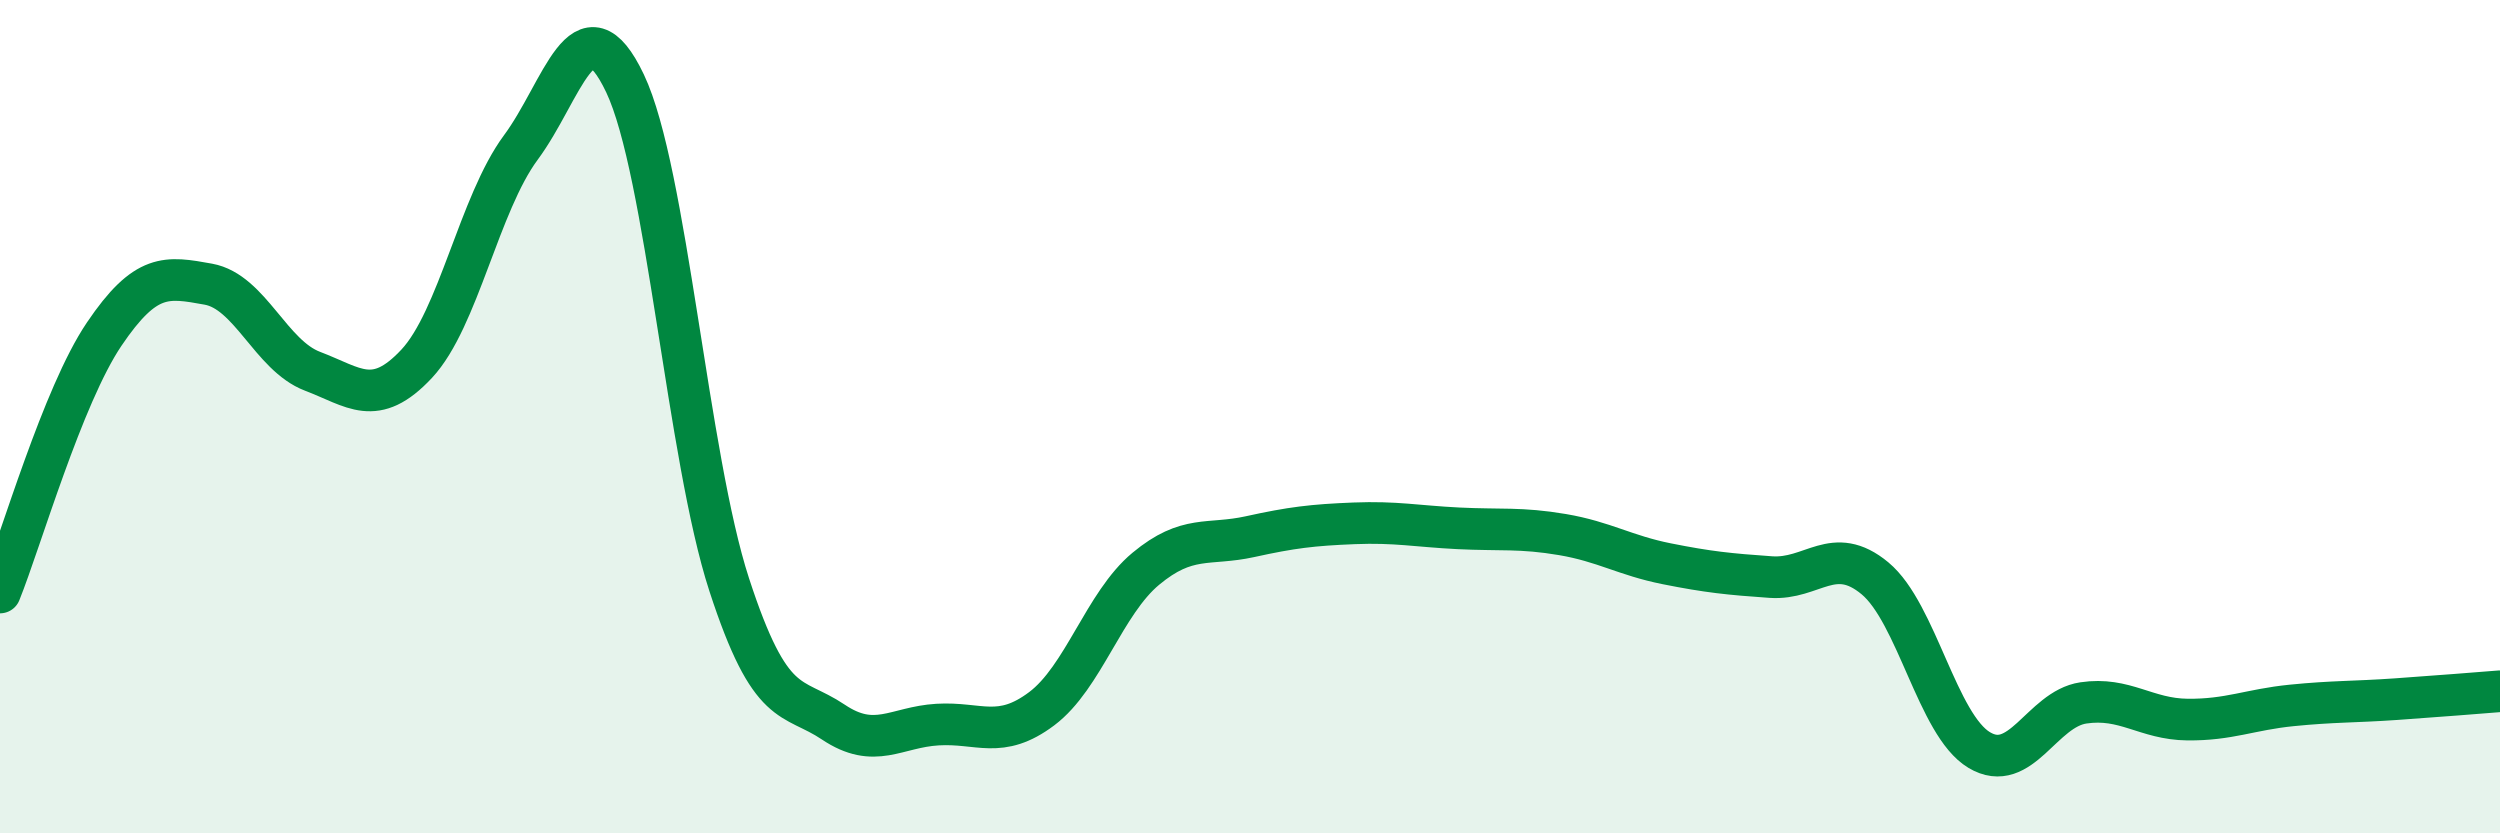
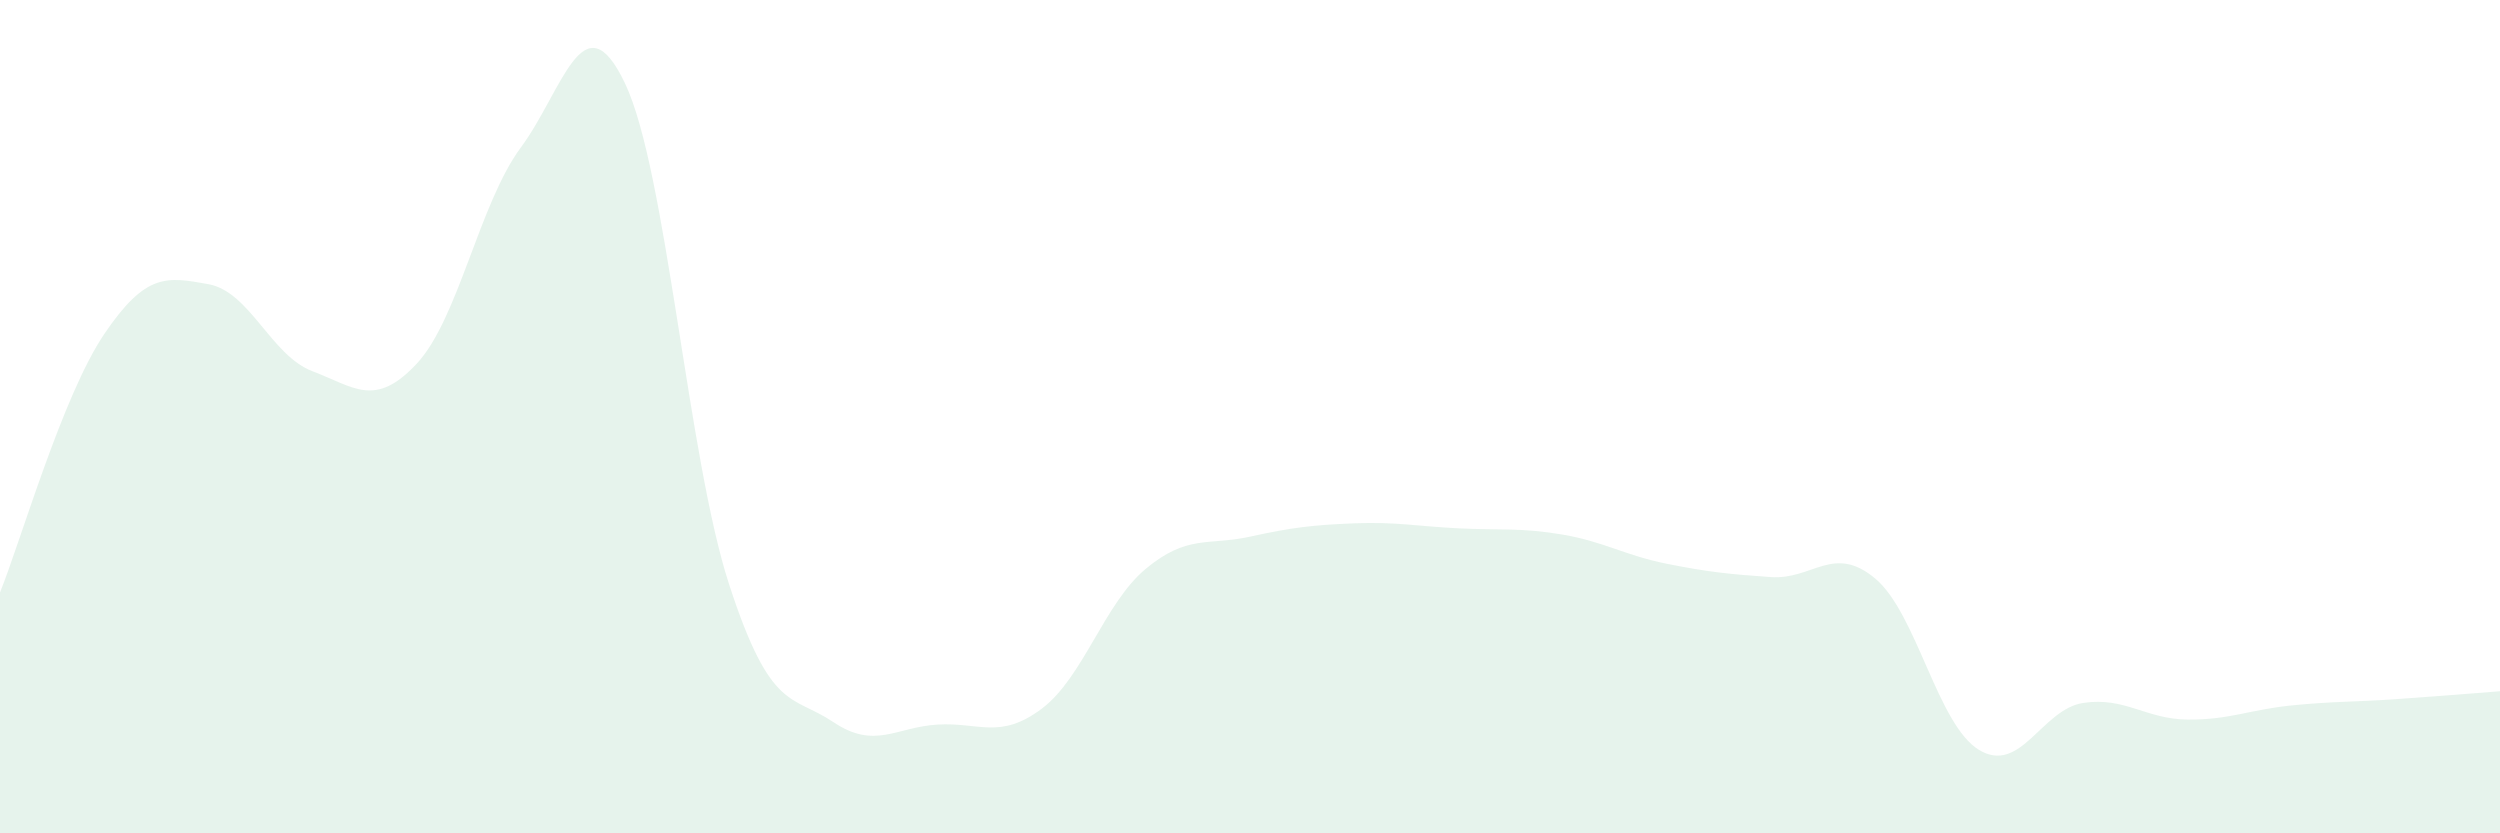
<svg xmlns="http://www.w3.org/2000/svg" width="60" height="20" viewBox="0 0 60 20">
  <path d="M 0,14.22 C 0.5,12.98 1.5,9.5 2.5,8.02 C 3.5,6.54 4,6.64 5,6.82 C 6,7 6.5,8.53 7.5,8.91 C 8.5,9.29 9,9.8 10,8.73 C 11,7.66 11.5,4.89 12.5,3.54 C 13.5,2.19 14,-0.1 15,2 C 16,4.1 16.5,10.96 17.5,14.03 C 18.5,17.1 19,16.66 20,17.33 C 21,18 21.5,17.45 22.5,17.39 C 23.5,17.33 24,17.76 25,17.01 C 26,16.26 26.5,14.48 27.5,13.65 C 28.5,12.82 29,13.1 30,12.88 C 31,12.66 31.5,12.6 32.5,12.56 C 33.5,12.52 34,12.63 35,12.68 C 36,12.73 36.5,12.66 37.5,12.83 C 38.5,13 39,13.33 40,13.53 C 41,13.73 41.5,13.78 42.5,13.85 C 43.5,13.92 44,13.05 45,13.88 C 46,14.71 46.5,17.4 47.5,18 C 48.5,18.6 49,17.02 50,16.87 C 51,16.72 51.5,17.26 52.5,17.27 C 53.5,17.28 54,17.03 55,16.93 C 56,16.83 56.5,16.85 57.5,16.78 C 58.5,16.71 59.5,16.63 60,16.59L60 20L0 20Z" fill="#008740" opacity="0.1" stroke-linecap="round" stroke-linejoin="round" />
-   <path d="M 0,14.22 C 0.5,12.98 1.5,9.5 2.5,8.02 C 3.5,6.54 4,6.64 5,6.82 C 6,7 6.5,8.53 7.5,8.91 C 8.5,9.29 9,9.8 10,8.73 C 11,7.66 11.5,4.89 12.5,3.54 C 13.5,2.19 14,-0.1 15,2 C 16,4.1 16.5,10.96 17.5,14.03 C 18.5,17.1 19,16.66 20,17.33 C 21,18 21.5,17.45 22.5,17.39 C 23.5,17.33 24,17.76 25,17.01 C 26,16.26 26.5,14.48 27.5,13.65 C 28.5,12.82 29,13.1 30,12.88 C 31,12.66 31.5,12.6 32.5,12.56 C 33.5,12.52 34,12.63 35,12.68 C 36,12.73 36.5,12.66 37.5,12.83 C 38.5,13 39,13.33 40,13.53 C 41,13.73 41.5,13.78 42.5,13.85 C 43.5,13.92 44,13.05 45,13.88 C 46,14.71 46.5,17.4 47.5,18 C 48.5,18.6 49,17.02 50,16.87 C 51,16.72 51.5,17.26 52.5,17.27 C 53.5,17.28 54,17.03 55,16.93 C 56,16.83 56.5,16.85 57.5,16.78 C 58.5,16.71 59.5,16.63 60,16.59" stroke="#008740" stroke-width="1" fill="none" stroke-linecap="round" stroke-linejoin="round" />
</svg>